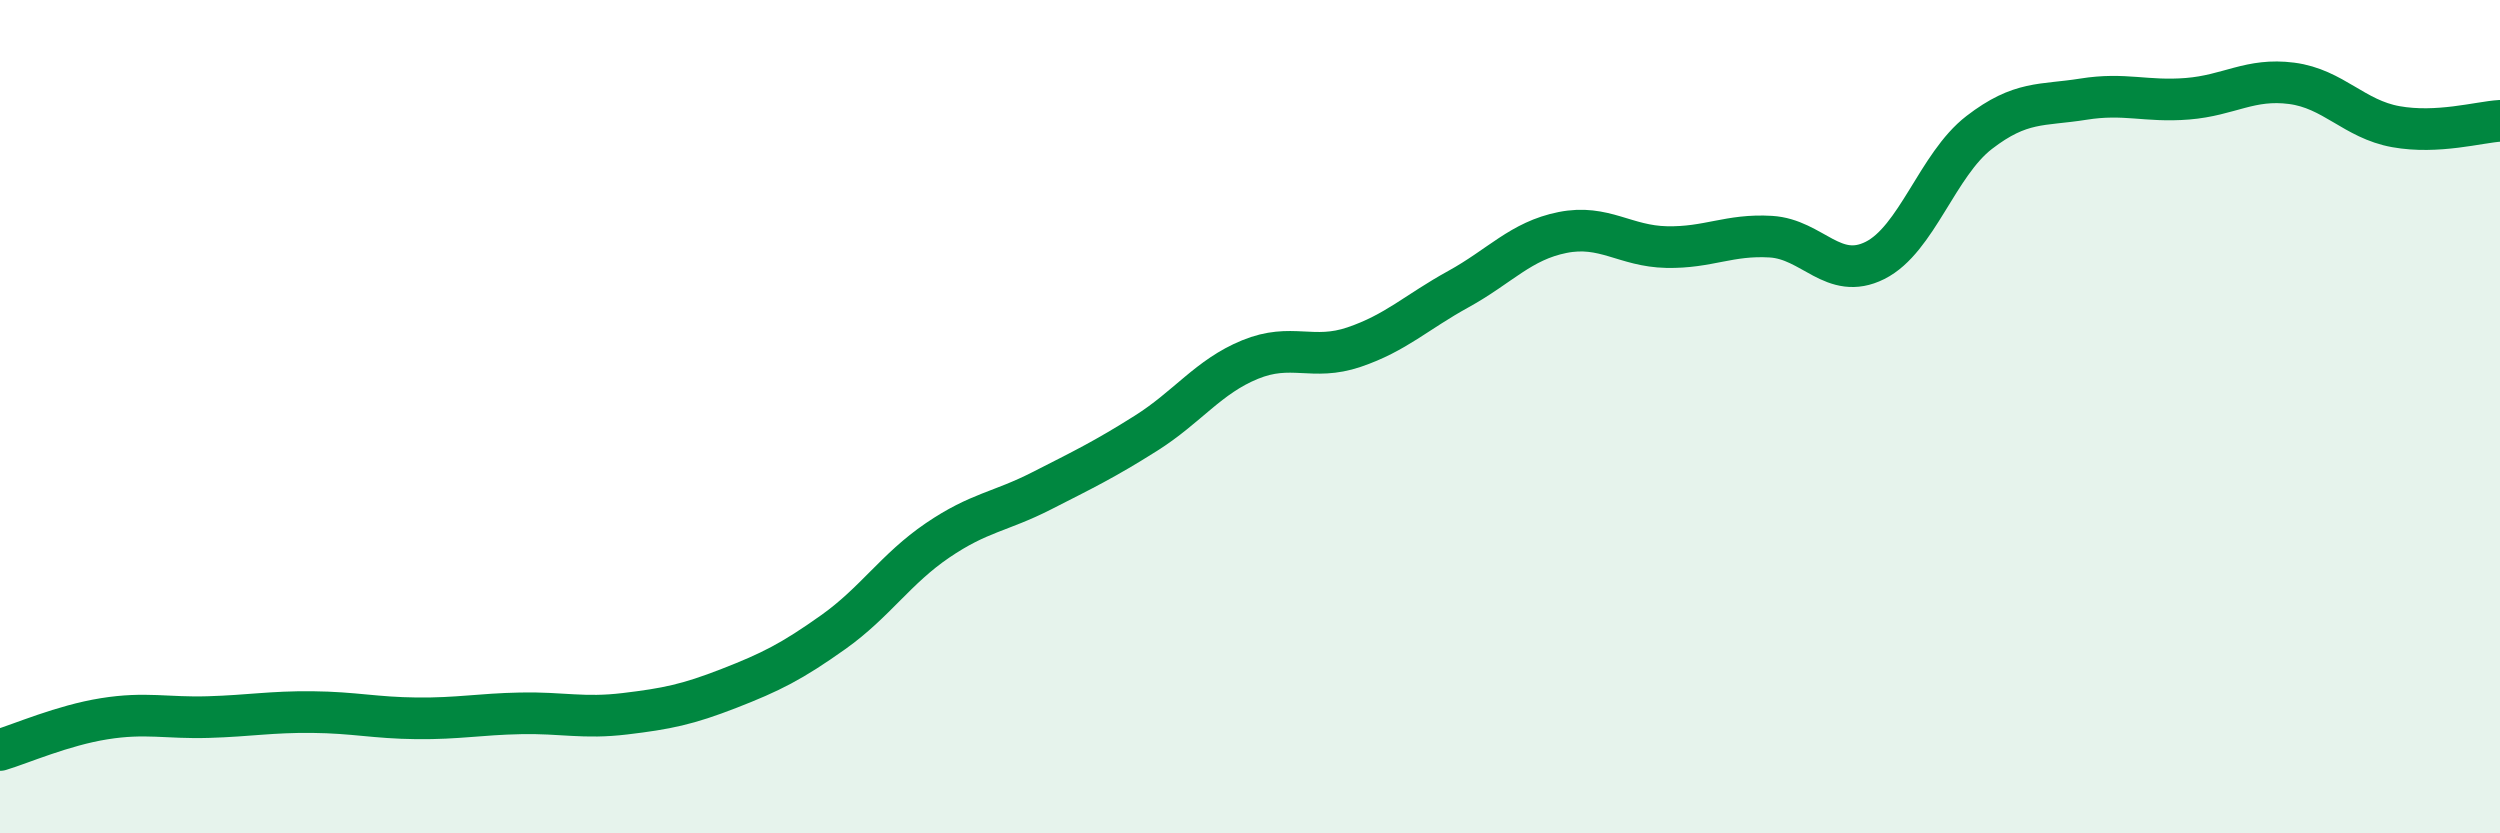
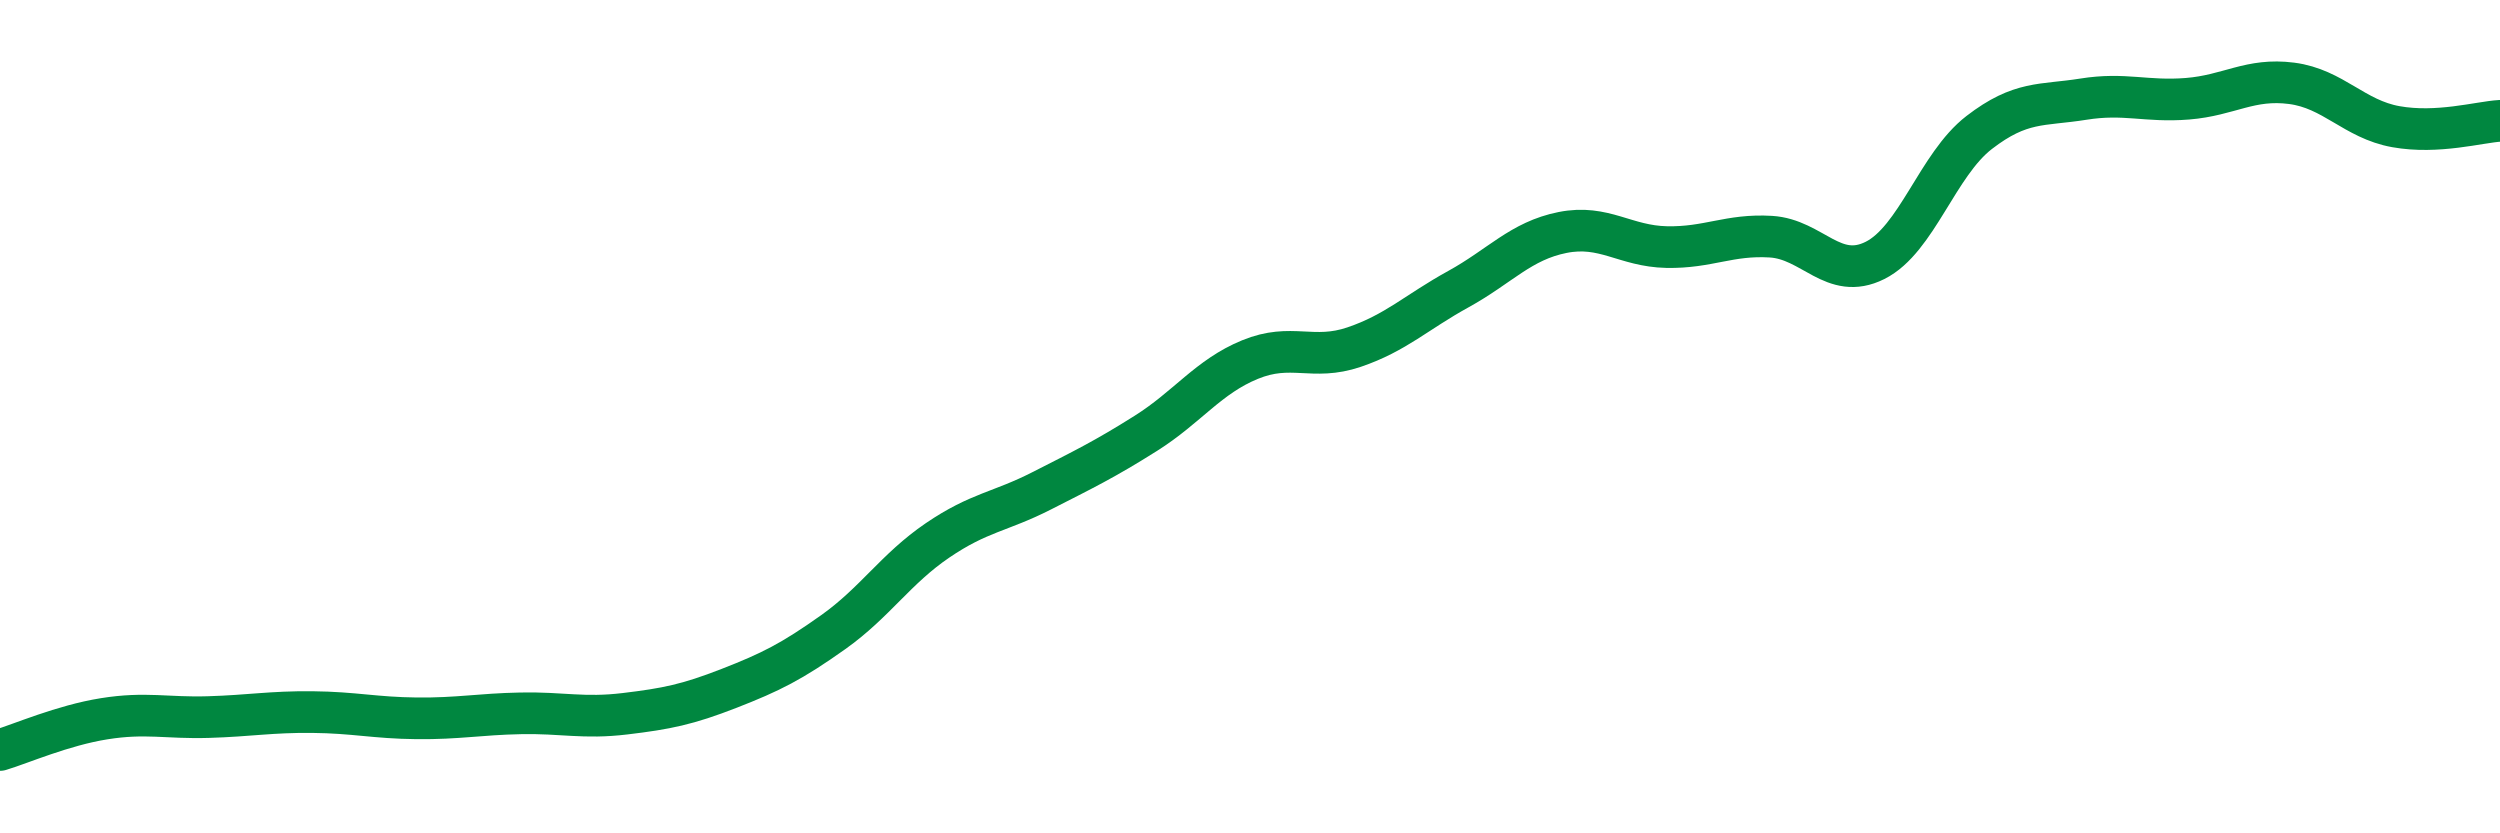
<svg xmlns="http://www.w3.org/2000/svg" width="60" height="20" viewBox="0 0 60 20">
-   <path d="M 0,18 C 0.5,17.85 1.5,17.41 2.5,17.25 C 3.5,17.09 4,17.24 5,17.21 C 6,17.18 6.5,17.08 7.5,17.09 C 8.5,17.1 9,17.23 10,17.24 C 11,17.25 11.5,17.14 12.5,17.12 C 13.5,17.1 14,17.25 15,17.13 C 16,17.01 16.5,16.91 17.5,16.52 C 18.5,16.13 19,15.88 20,15.17 C 21,14.46 21.5,13.65 22.5,12.97 C 23.5,12.29 24,12.29 25,11.78 C 26,11.27 26.5,11.03 27.5,10.4 C 28.5,9.77 29,9.04 30,8.63 C 31,8.22 31.5,8.67 32.5,8.33 C 33.5,7.99 34,7.49 35,6.94 C 36,6.39 36.5,5.78 37.5,5.58 C 38.5,5.38 39,5.91 40,5.93 C 41,5.95 41.5,5.62 42.5,5.68 C 43.5,5.74 44,6.75 45,6.25 C 46,5.75 46.5,3.95 47.5,3.18 C 48.5,2.41 49,2.54 50,2.38 C 51,2.22 51.5,2.45 52.5,2.37 C 53.5,2.29 54,1.87 55,2 C 56,2.13 56.5,2.86 57.5,3.04 C 58.5,3.22 59.5,2.93 60,2.9L60 20L0 20Z" fill="#008740" opacity="0.1" stroke-linecap="round" stroke-linejoin="round" />
  <path d="M 0,18 C 0.5,17.85 1.5,17.41 2.5,17.25 C 3.5,17.09 4,17.24 5,17.21 C 6,17.18 6.5,17.08 7.5,17.09 C 8.5,17.1 9,17.23 10,17.24 C 11,17.25 11.5,17.14 12.5,17.12 C 13.5,17.1 14,17.25 15,17.13 C 16,17.01 16.5,16.91 17.5,16.52 C 18.5,16.13 19,15.88 20,15.17 C 21,14.46 21.5,13.65 22.5,12.97 C 23.5,12.29 24,12.29 25,11.78 C 26,11.27 26.5,11.03 27.5,10.4 C 28.5,9.77 29,9.04 30,8.63 C 31,8.22 31.5,8.67 32.5,8.33 C 33.5,7.99 34,7.49 35,6.94 C 36,6.39 36.5,5.78 37.5,5.58 C 38.5,5.38 39,5.91 40,5.93 C 41,5.95 41.5,5.62 42.5,5.68 C 43.5,5.74 44,6.75 45,6.25 C 46,5.75 46.5,3.95 47.5,3.18 C 48.5,2.41 49,2.54 50,2.38 C 51,2.22 51.5,2.45 52.5,2.37 C 53.5,2.29 54,1.87 55,2 C 56,2.13 56.5,2.86 57.5,3.04 C 58.5,3.22 59.5,2.93 60,2.9" stroke="#008740" stroke-width="1" fill="none" stroke-linecap="round" stroke-linejoin="round" />
</svg>